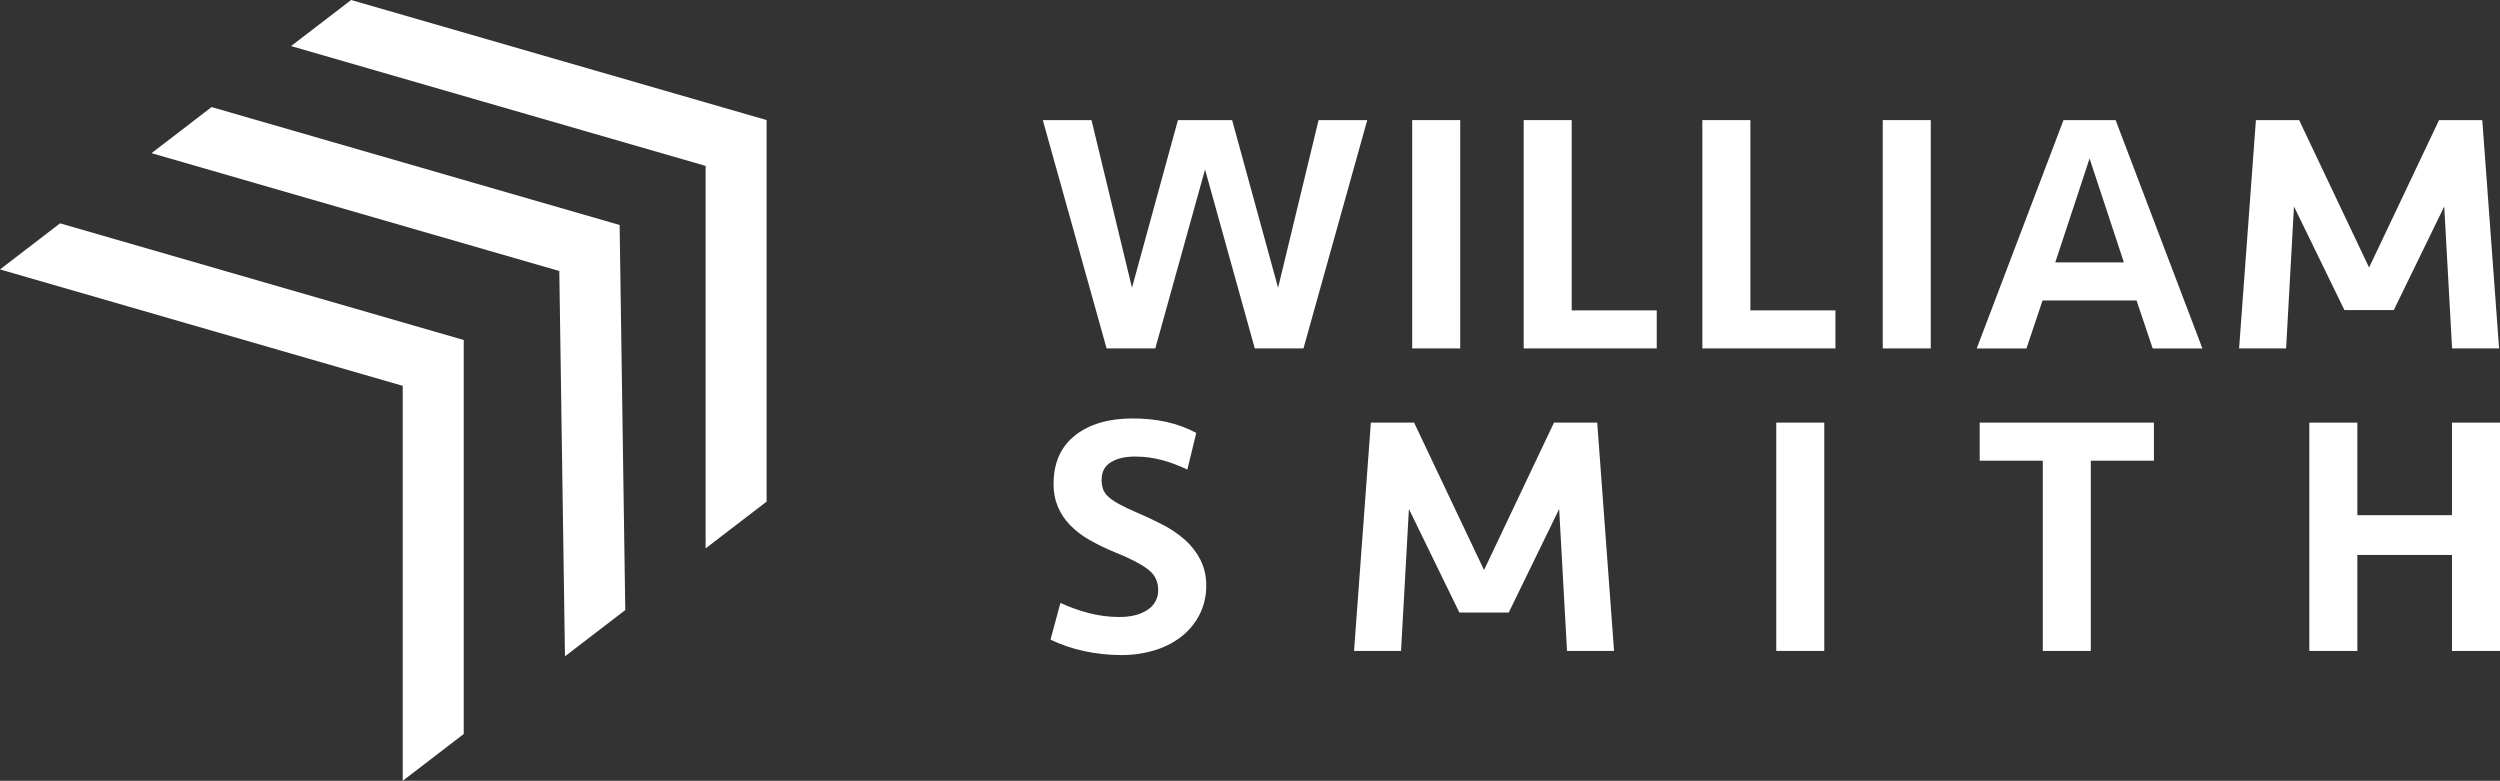
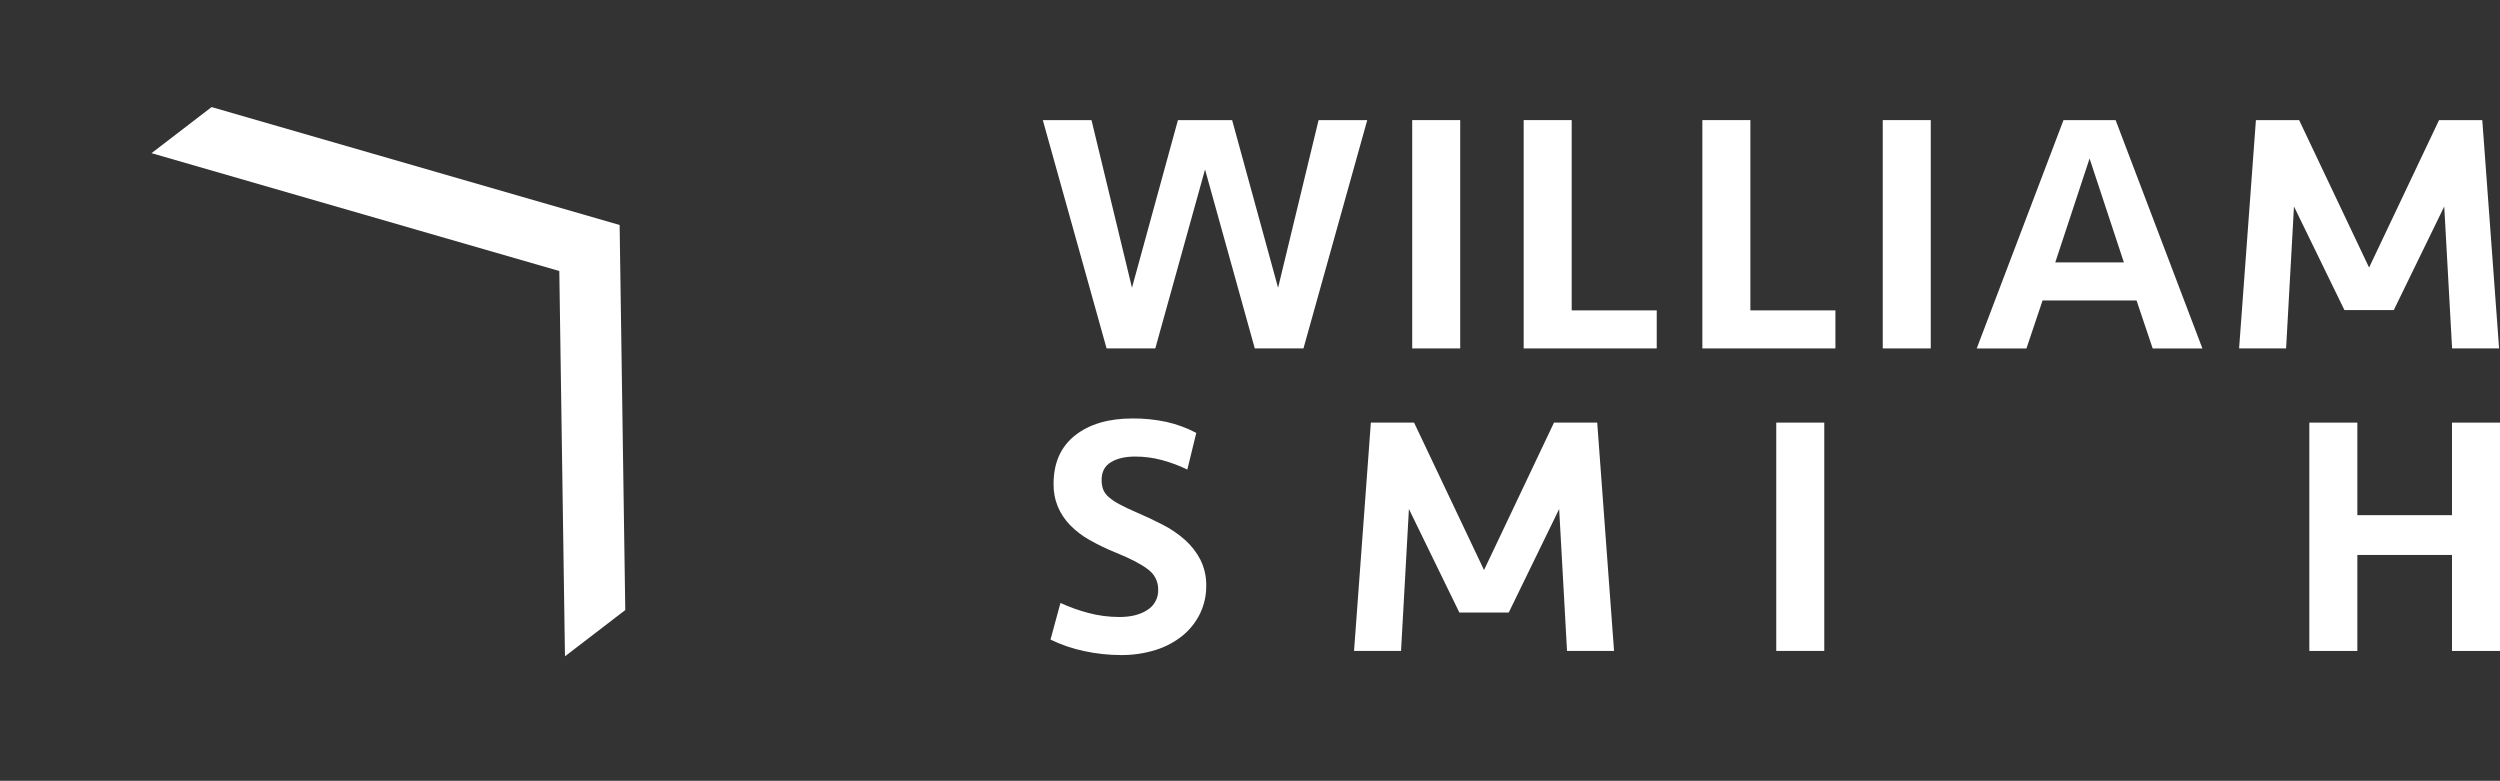
<svg xmlns="http://www.w3.org/2000/svg" id="Layer_2" data-name="Layer 2" viewBox="0 0 1399.23 437">
  <rect x="0" y="0" width="1399.23" height="437" fill="#333333" stroke="none" />
  <defs>
    <style>
      .cls-1 {
        fill: none;
      }

      .cls-2 {
        fill: #fff;
      }
    </style>
  </defs>
  <g id="Layer_1-2" data-name="Layer 1">
    <g>
      <polygon class="cls-1" points="1169.52 88.71 1150.32 146.86 1188.72 146.86 1169.52 88.71" />
      <polygon class="cls-2" points="646.61 195.01 674.45 94.86 702.29 195.01 729.54 195.01 765.24 67.22 738 67.22 715.33 161.06 689.61 67.22 659.28 67.22 633.56 161.05 610.9 67.22 583.65 67.22 619.35 195.01 646.61 195.01" />
      <rect class="cls-2" x="790.4" y="67.22" width="26.87" height="127.79" />
      <polygon class="cls-2" points="927.26 173.72 879.66 173.72 879.66 67.22 852.79 67.22 852.79 195.01 927.26 195.01 927.26 173.72" />
      <polygon class="cls-2" points="1027.27 173.72 979.67 173.72 979.67 67.22 952.8 67.22 952.8 195.01 1027.27 195.01 1027.27 173.72" />
      <rect class="cls-2" x="1053.76" y="67.22" width="26.87" height="127.79" />
      <path class="cls-2" d="M1143.22,168.16h52.59l9.03,26.86h27.83l-48.57-127.79h-29.17l-48.57,127.79h27.83l9.03-26.86ZM1169.52,88.71l19.2,58.15h-38.4l19.2-58.15Z" />
      <polygon class="cls-2" points="1283.92 115.58 1312.15 173.53 1339.79 173.53 1368.02 115.58 1372.42 195.01 1398.72 195.01 1389.31 67.22 1365.12 67.22 1325.96 149.74 1286.8 67.22 1262.62 67.22 1253.21 195.01 1279.51 195.01 1283.92 115.58" />
      <path class="cls-2" d="M642.19,341.4c-4.03,2.62-9.24,3.93-15.65,3.93-5.93,0-11.84-.77-17.56-2.31-5.3-1.4-10.47-3.26-15.45-5.56l-5.57,20.53c6.02,2.9,12.37,5.06,18.91,6.44,6.72,1.45,13.57,2.18,20.44,2.2,6.64.08,13.25-.9,19.59-2.88,5.49-1.71,10.6-4.44,15.06-8.05,4.07-3.35,7.38-7.54,9.7-12.28,2.33-4.85,3.51-10.17,3.46-15.55.1-5.05-1.01-10.05-3.25-14.58-2.18-4.21-5.11-7.98-8.65-11.13-3.76-3.32-7.92-6.15-12.38-8.44-4.67-2.42-9.56-4.73-14.68-6.92-3.84-1.66-7.02-3.15-9.5-4.51-2.16-1.11-4.19-2.46-6.05-4.02-1.4-1.16-2.49-2.64-3.18-4.32-.6-1.73-.89-3.55-.86-5.38,0-4.47,1.74-7.77,5.19-9.87,3.44-2.11,7.99-3.17,13.63-3.17,5.09,0,10.15.67,15.06,2,4.85,1.32,9.57,3.09,14.1,5.28l5-20.52c-5.27-2.78-10.89-4.85-16.71-6.16-6.25-1.32-12.62-1.97-19.01-1.92-13.44.01-24.16,3.18-32.15,9.5-8,6.34-12,15.39-12,27.15-.07,4.38.75,8.72,2.41,12.77,1.62,3.81,3.93,7.29,6.82,10.26,3.23,3.29,6.91,6.11,10.93,8.35,4.83,2.72,9.83,5.12,14.97,7.19,7.93,3.2,13.82,6.27,17.66,9.21,3.66,2.6,5.82,6.83,5.76,11.32.2,4.62-2.11,8.99-6.04,11.42Z" />
      <polygon class="cls-2" points="784.15 364.32 788.56 284.89 816.79 342.83 844.43 342.83 872.65 284.89 877.05 364.32 903.37 364.32 893.95 236.53 869.76 236.53 830.6 319.05 791.45 236.53 767.26 236.53 757.85 364.32 784.15 364.32" />
      <rect class="cls-2" x="994.16" y="236.53" width="26.87" height="127.79" />
-       <polygon class="cls-2" points="1170.21 364.32 1170.21 257.84 1205.53 257.84 1205.53 236.53 1108.02 236.53 1108.02 257.84 1143.33 257.84 1143.33 364.32 1170.21 364.32" />
      <polygon class="cls-2" points="1399.23 236.54 1372.36 236.54 1372.36 288.34 1319.39 288.34 1319.39 236.54 1292.51 236.54 1292.51 364.33 1319.39 364.33 1319.39 310.6 1372.36 310.6 1372.36 364.33 1399.23 364.33 1399.23 236.54" />
-       <polygon class="cls-2" points="394.93 306.93 429.06 280.75 429.06 67.21 196.53 0 196.52 0 162.91 25.79 394.93 92.86 394.93 306.93" />
      <polygon class="cls-2" points="316.21 367.33 349.96 341.44 346.8 125.93 118.42 59.93 84.8 85.72 313.04 151.69 316.21 367.33" />
-       <polygon class="cls-2" points="259.54 410.81 259.54 190.29 33.62 125 0 150.79 225.41 215.95 225.41 437 259.54 410.81" />
    </g>
  </g>
</svg>